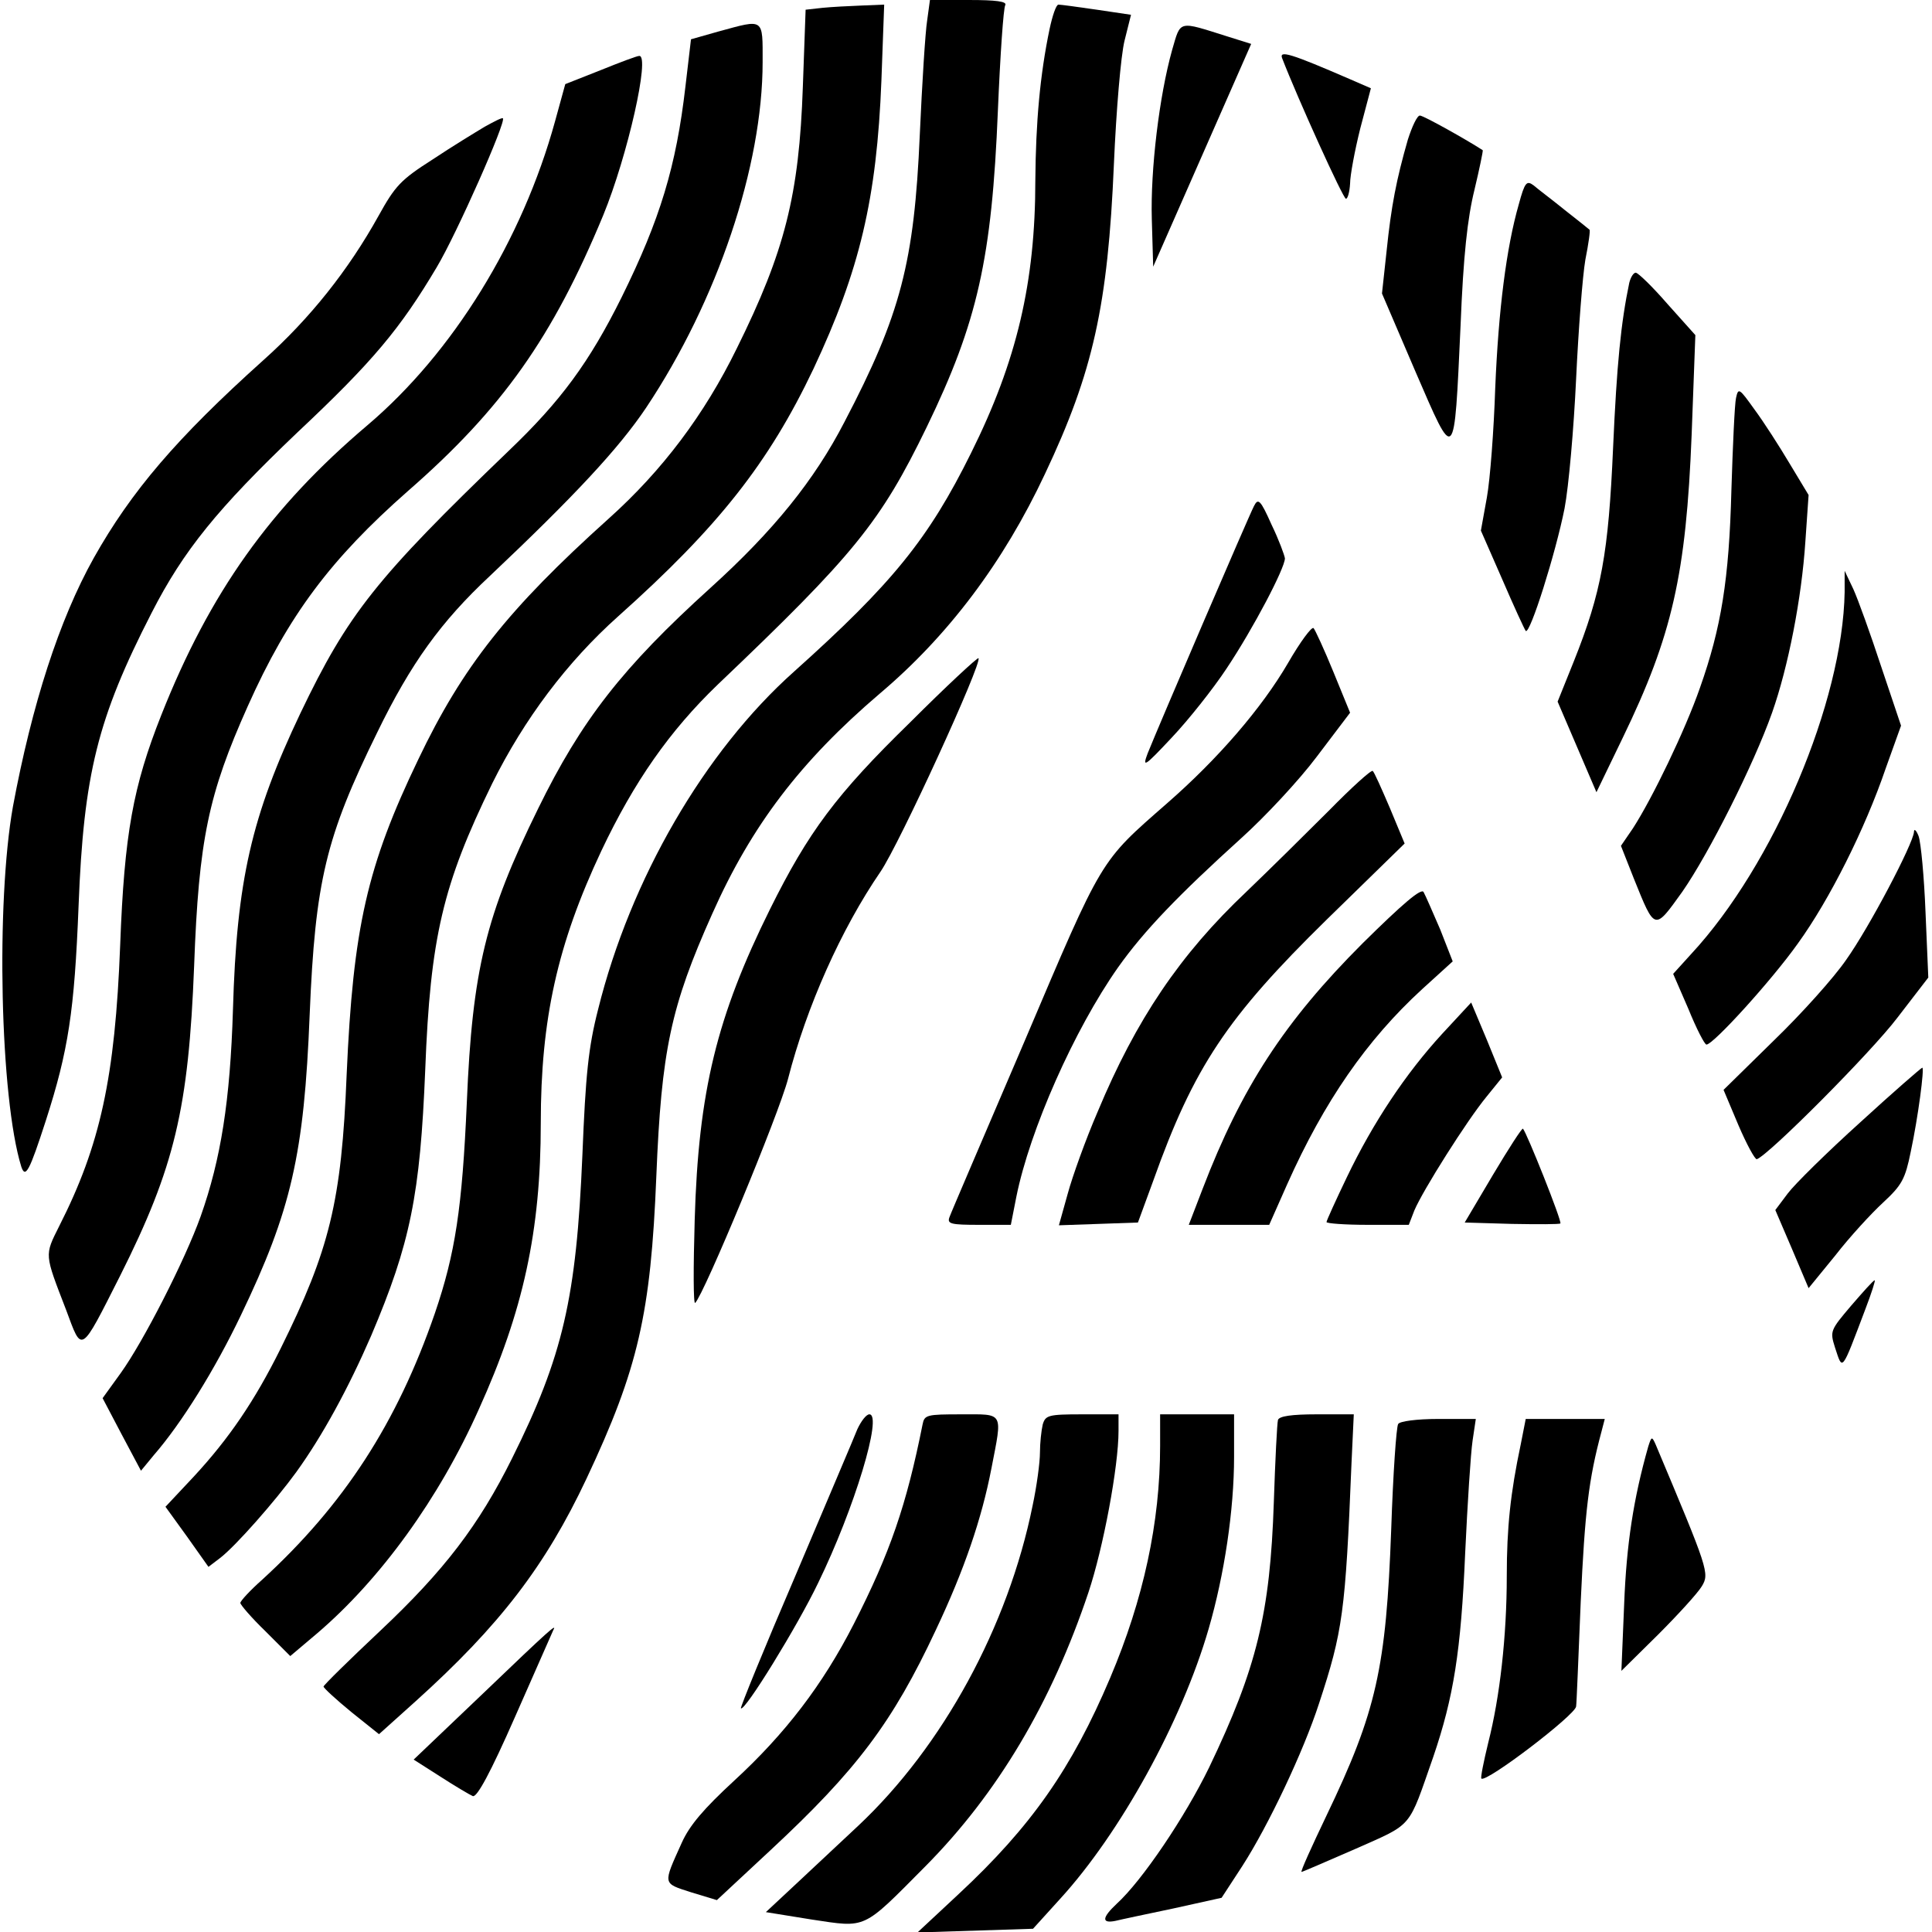
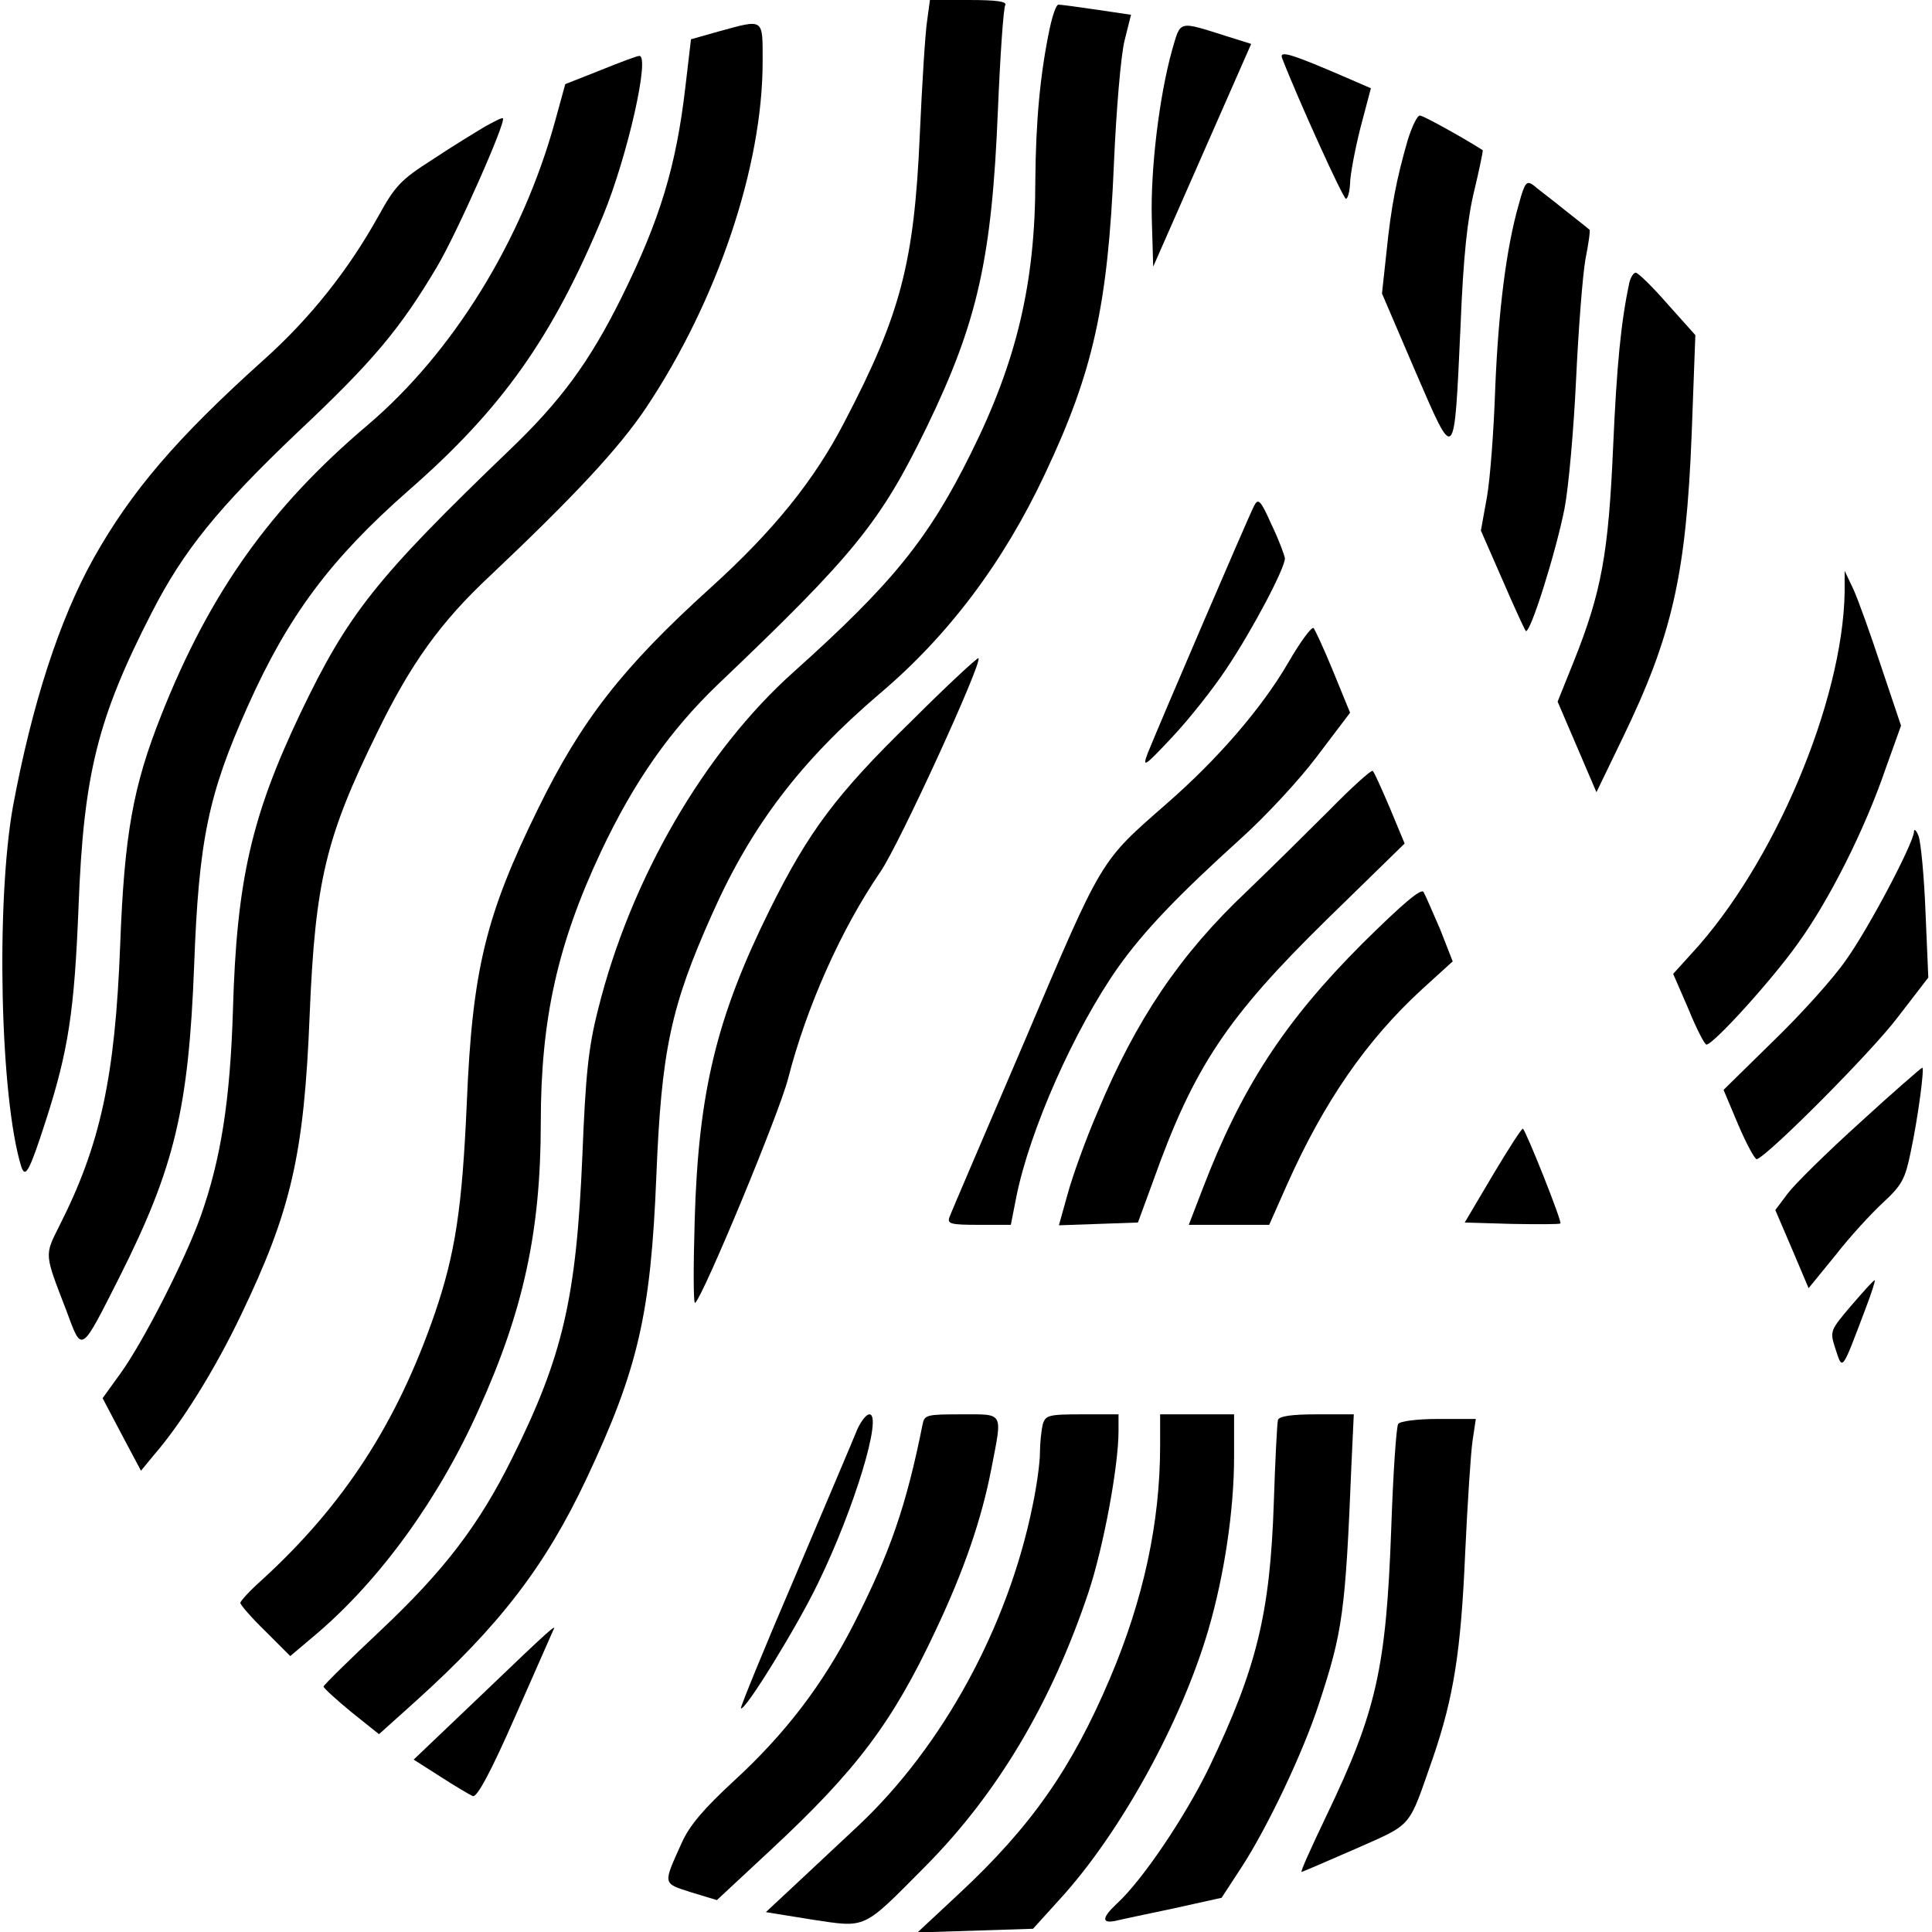
<svg xmlns="http://www.w3.org/2000/svg" version="1.0" width="418pt" height="418pt" viewBox="0 0 418 418" preserveAspectRatio="xMidYMid meet">
  <g transform="translate(0,418) scale(0.1,-0.1)" fill="#000000" stroke="none">
    <path d="M2006 4136 c-4 -24 -11 -136 -16 -248 -12 -275 -41 -388 -163 -621 -65 -126 -154 -236 -290 -359 -190 -172 -279 -286 -373 -478 -113 -230 -142 -348 -154 -635 -10 -229 -25 -327 -69 -456 -82 -238 -197 -415 -374 -577 -26 -23 -47 -46 -47 -50 0 -4 24 -32 54 -61 l54 -54 58 49 c137 117 264 292 350 485 96 212 134 385 134 619 0 225 36 387 131 589 71 150 148 260 252 360 295 281 352 351 452 557 110 227 141 365 154 685 5 119 12 222 16 228 4 8 -21 11 -78 11 l-85 0 -6 -44z" />
-     <path d="M1779 4163 l-36 -4 -6 -167 c-8 -234 -39 -356 -143 -566 -70 -143 -161 -264 -277 -368 -218 -196 -316 -320 -412 -521 -111 -231 -141 -364 -155 -682 -11 -275 -37 -379 -143 -593 -56 -113 -112 -195 -188 -277 l-61 -65 47 -65 46 -65 25 19 c34 26 120 124 165 186 57 79 113 182 162 295 85 200 106 305 117 575 11 287 38 401 145 620 69 139 162 263 273 362 216 193 325 331 422 535 100 213 137 368 147 624 l6 164 -49 -2 c-27 -1 -65 -3 -85 -5z" />
    <path d="M2271 4118 c-21 -100 -30 -203 -31 -328 0 -221 -40 -391 -139 -590 -92 -186 -171 -283 -383 -473 -194 -173 -354 -449 -424 -731 -21 -82 -27 -141 -34 -316 -13 -308 -42 -434 -152 -655 -72 -145 -147 -243 -285 -373 -68 -64 -123 -118 -123 -121 0 -3 27 -28 60 -55 l60 -48 79 71 c182 164 281 293 370 482 112 238 139 357 151 654 11 272 31 367 121 568 85 191 191 330 362 476 148 125 268 284 358 476 104 220 136 364 149 670 5 116 15 235 23 267 l14 56 -74 11 c-41 6 -78 11 -83 11 -5 0 -13 -24 -19 -52z" />
    <path d="M1555 4112 l-60 -17 -12 -102 c-20 -173 -55 -288 -138 -456 -70 -141 -132 -225 -244 -332 -288 -277 -348 -353 -451 -568 -106 -223 -138 -362 -146 -642 -6 -196 -26 -323 -70 -447 -34 -95 -124 -271 -173 -339 l-39 -54 41 -78 42 -79 28 34 c60 69 132 185 188 302 109 227 137 348 149 651 12 289 35 384 146 610 73 150 138 240 244 339 182 172 279 276 338 364 154 231 252 522 252 748 0 96 4 93 -95 66z" />
    <path d="M2536 4072 c-28 -100 -47 -259 -44 -366 l3 -103 106 241 106 241 -51 16 c-108 34 -101 36 -120 -29z" />
    <path d="M2774 4054 c34 -88 132 -304 138 -304 4 0 8 15 9 33 0 17 10 71 22 119 l23 87 -46 20 c-127 55 -153 63 -146 45z" />
    <path d="M1299 4028 l-76 -30 -22 -80 c-71 -258 -221 -501 -406 -658 -210 -178 -341 -362 -446 -627 -61 -154 -80 -257 -89 -498 -11 -286 -43 -433 -132 -608 -32 -64 -32 -59 15 -181 35 -94 30 -98 117 74 118 235 148 362 160 670 10 274 31 372 116 562 88 197 180 319 347 466 204 178 313 333 422 596 53 129 102 347 78 345 -5 0 -42 -14 -84 -31z" />
    <path d="M1049 3906 c-20 -12 -71 -43 -113 -71 -69 -44 -81 -57 -117 -122 -65 -117 -148 -222 -250 -313 -187 -168 -285 -283 -366 -427 -75 -134 -134 -318 -175 -538 -37 -208 -28 -630 18 -779 9 -27 18 -9 53 99 49 152 62 237 71 465 11 285 41 406 158 634 69 135 143 226 315 390 164 154 223 225 302 358 43 72 151 316 143 322 -2 2 -19 -7 -39 -18z" />
    <path d="M3046 3878 c-25 -87 -36 -144 -46 -241 l-10 -92 72 -168 c87 -201 84 -204 98 98 6 152 15 233 30 294 11 46 19 85 18 86 -32 21 -128 75 -136 75 -6 0 -17 -24 -26 -52z" />
    <path d="M3286 3738 c-27 -94 -44 -229 -51 -398 -3 -91 -11 -197 -18 -236 l-13 -72 46 -105 c25 -58 48 -108 51 -112 9 -9 65 169 84 265 9 47 20 173 25 280 5 107 14 223 20 258 7 35 11 64 9 65 -2 2 -26 21 -54 43 -27 22 -58 45 -67 53 -15 11 -19 7 -32 -41z" />
    <path d="M3525 3568 c-18 -86 -27 -176 -35 -357 -10 -228 -25 -312 -85 -462 l-35 -87 42 -98 42 -98 57 118 c107 221 137 353 149 656 l8 215 -60 67 c-33 38 -64 68 -69 68 -5 0 -11 -10 -14 -22z" />
-     <path d="M3756 3319 c-3 -13 -7 -103 -10 -199 -5 -194 -22 -298 -68 -428 -32 -92 -103 -239 -145 -304 l-26 -38 28 -71 c46 -114 44 -113 105 -28 57 82 154 274 194 387 35 99 64 248 72 370 l7 101 -41 68 c-22 37 -56 90 -76 117 -33 46 -35 48 -40 25z" />
    <path d="M2713 3085 c-11 -21 -206 -475 -230 -535 -12 -32 -7 -29 52 34 36 38 90 106 119 150 58 87 126 217 126 238 -1 7 -13 40 -29 73 -24 54 -29 58 -38 40z" />
    <path d="M3991 2899 c-4 -237 -153 -590 -332 -783 l-39 -43 33 -76 c17 -42 35 -77 39 -77 15 0 142 140 198 219 68 94 145 247 190 379 l33 92 -43 128 c-23 70 -50 145 -60 167 l-19 40 0 -46z" />
    <path d="M2787 2746 c-57 -98 -152 -208 -262 -304 -146 -128 -138 -114 -308 -514 -86 -201 -160 -373 -163 -382 -5 -14 4 -16 64 -16 l69 0 12 61 c29 144 125 361 220 496 56 79 130 156 267 280 50 45 124 124 163 176 l72 95 -36 88 c-20 49 -40 92 -43 95 -4 4 -29 -30 -55 -75z" />
    <path d="M1969 2617 c-160 -156 -220 -237 -303 -404 -115 -232 -155 -394 -163 -673 -3 -102 -3 -182 1 -179 19 18 181 408 201 485 40 156 115 324 200 448 41 60 221 453 212 462 -2 2 -69 -60 -148 -139z" />
    <path d="M2875 2426 c-50 -50 -130 -129 -178 -175 -144 -136 -239 -277 -322 -476 -26 -60 -55 -141 -65 -178 l-19 -68 86 3 85 3 33 90 c88 247 160 354 375 565 l169 165 -32 77 c-18 42 -34 78 -37 80 -3 3 -46 -36 -95 -86z" />
    <path d="M4141 2380 c-2 -26 -97 -207 -147 -277 -26 -38 -96 -116 -156 -174 l-109 -107 32 -76 c18 -42 36 -75 40 -74 26 9 248 232 304 306 l67 87 -6 141 c-3 77 -10 151 -15 165 -5 13 -10 17 -10 9z" />
    <path d="M2948 2139 c-169 -169 -262 -312 -346 -531 l-30 -78 87 0 87 0 39 88 c80 179 172 312 292 422 l66 60 -27 69 c-16 37 -32 74 -36 81 -5 9 -45 -25 -132 -111z" />
-     <path d="M3120 1943 c-78 -85 -149 -191 -206 -310 -24 -50 -44 -94 -44 -97 0 -3 40 -6 89 -6 l89 0 12 31 c18 43 114 195 156 246 l34 42 -33 81 -34 81 -63 -68z" />
    <path d="M4025 1752 c-72 -65 -142 -134 -157 -154 l-27 -36 36 -84 36 -85 58 71 c31 40 78 91 103 114 41 38 48 51 60 110 16 75 30 182 25 182 -2 0 -63 -53 -134 -118z" />
    <path d="M3230 1638 l-61 -103 102 -3 c56 -1 103 -1 105 1 4 4 -73 197 -81 205 -2 2 -31 -43 -65 -100z" />
-     <path d="M4005 1355 c-45 -53 -46 -55 -35 -90 17 -51 13 -57 66 83 13 34 22 62 20 62 -3 0 -25 -25 -51 -55z" />
+     <path d="M4005 1355 c-45 -53 -46 -55 -35 -90 17 -51 13 -57 66 83 13 34 22 62 20 62 -3 0 -25 -25 -51 -55" />
    <path d="M1855 1088 c-7 -18 -68 -161 -134 -317 -67 -156 -120 -286 -118 -287 8 -8 123 179 167 271 79 162 140 365 111 365 -7 0 -18 -15 -26 -32z" />
    <path d="M1996 1098 c-35 -175 -70 -277 -149 -432 -67 -131 -148 -237 -259 -339 -65 -60 -96 -96 -113 -134 -41 -91 -42 -87 20 -107 l56 -17 116 108 c186 173 264 276 358 477 61 129 99 240 120 349 24 124 28 117 -65 117 -75 0 -80 -1 -84 -22z" />
    <path d="M2256 1098 c-3 -13 -6 -40 -6 -61 0 -21 -7 -73 -16 -115 -53 -261 -194 -520 -377 -692 -44 -41 -107 -100 -140 -131 l-60 -56 99 -16 c120 -18 109 -23 245 114 157 158 274 355 354 594 32 96 65 272 65 349 l0 36 -79 0 c-73 0 -79 -2 -85 -22z" />
    <path d="M2510 1052 c0 -166 -36 -332 -108 -502 -83 -196 -171 -322 -328 -468 l-89 -83 125 4 125 4 58 64 c131 143 264 385 322 585 34 117 55 257 55 372 l0 92 -80 0 -80 0 0 -68z" />
    <path d="M2765 1108 c-2 -7 -6 -87 -9 -178 -8 -241 -37 -359 -140 -574 -52 -107 -145 -245 -200 -295 -32 -30 -33 -43 -3 -37 12 3 69 15 126 27 l104 23 45 69 c56 87 132 247 166 352 51 155 57 197 70 518 l5 107 -80 0 c-55 0 -81 -4 -84 -12z" />
    <path d="M3025 1099 c-4 -6 -11 -108 -15 -227 -11 -301 -32 -395 -140 -620 -32 -67 -57 -122 -54 -122 2 0 55 23 117 50 126 56 113 42 168 199 44 129 60 229 69 441 5 107 12 216 16 243 l7 47 -81 0 c-47 0 -84 -5 -87 -11z" />
-     <path d="M3290 1054 c-22 -104 -30 -179 -30 -284 0 -130 -15 -262 -40 -360 -10 -41 -17 -76 -15 -78 10 -10 204 138 205 156 1 4 5 106 10 227 9 195 17 264 45 368 l7 27 -85 0 -86 0 -11 -56z" />
-     <path d="M3566 1050 c-32 -113 -47 -211 -52 -340 l-6 -145 79 78 c43 43 86 90 95 105 17 28 14 36 -100 307 -8 18 -9 17 -16 -5z" />
    <path d="M1045 516 l-150 -143 58 -37 c31 -20 63 -39 70 -42 9 -3 38 50 92 173 43 98 80 181 82 186 9 16 -7 2 -152 -137z" />
  </g>
</svg>